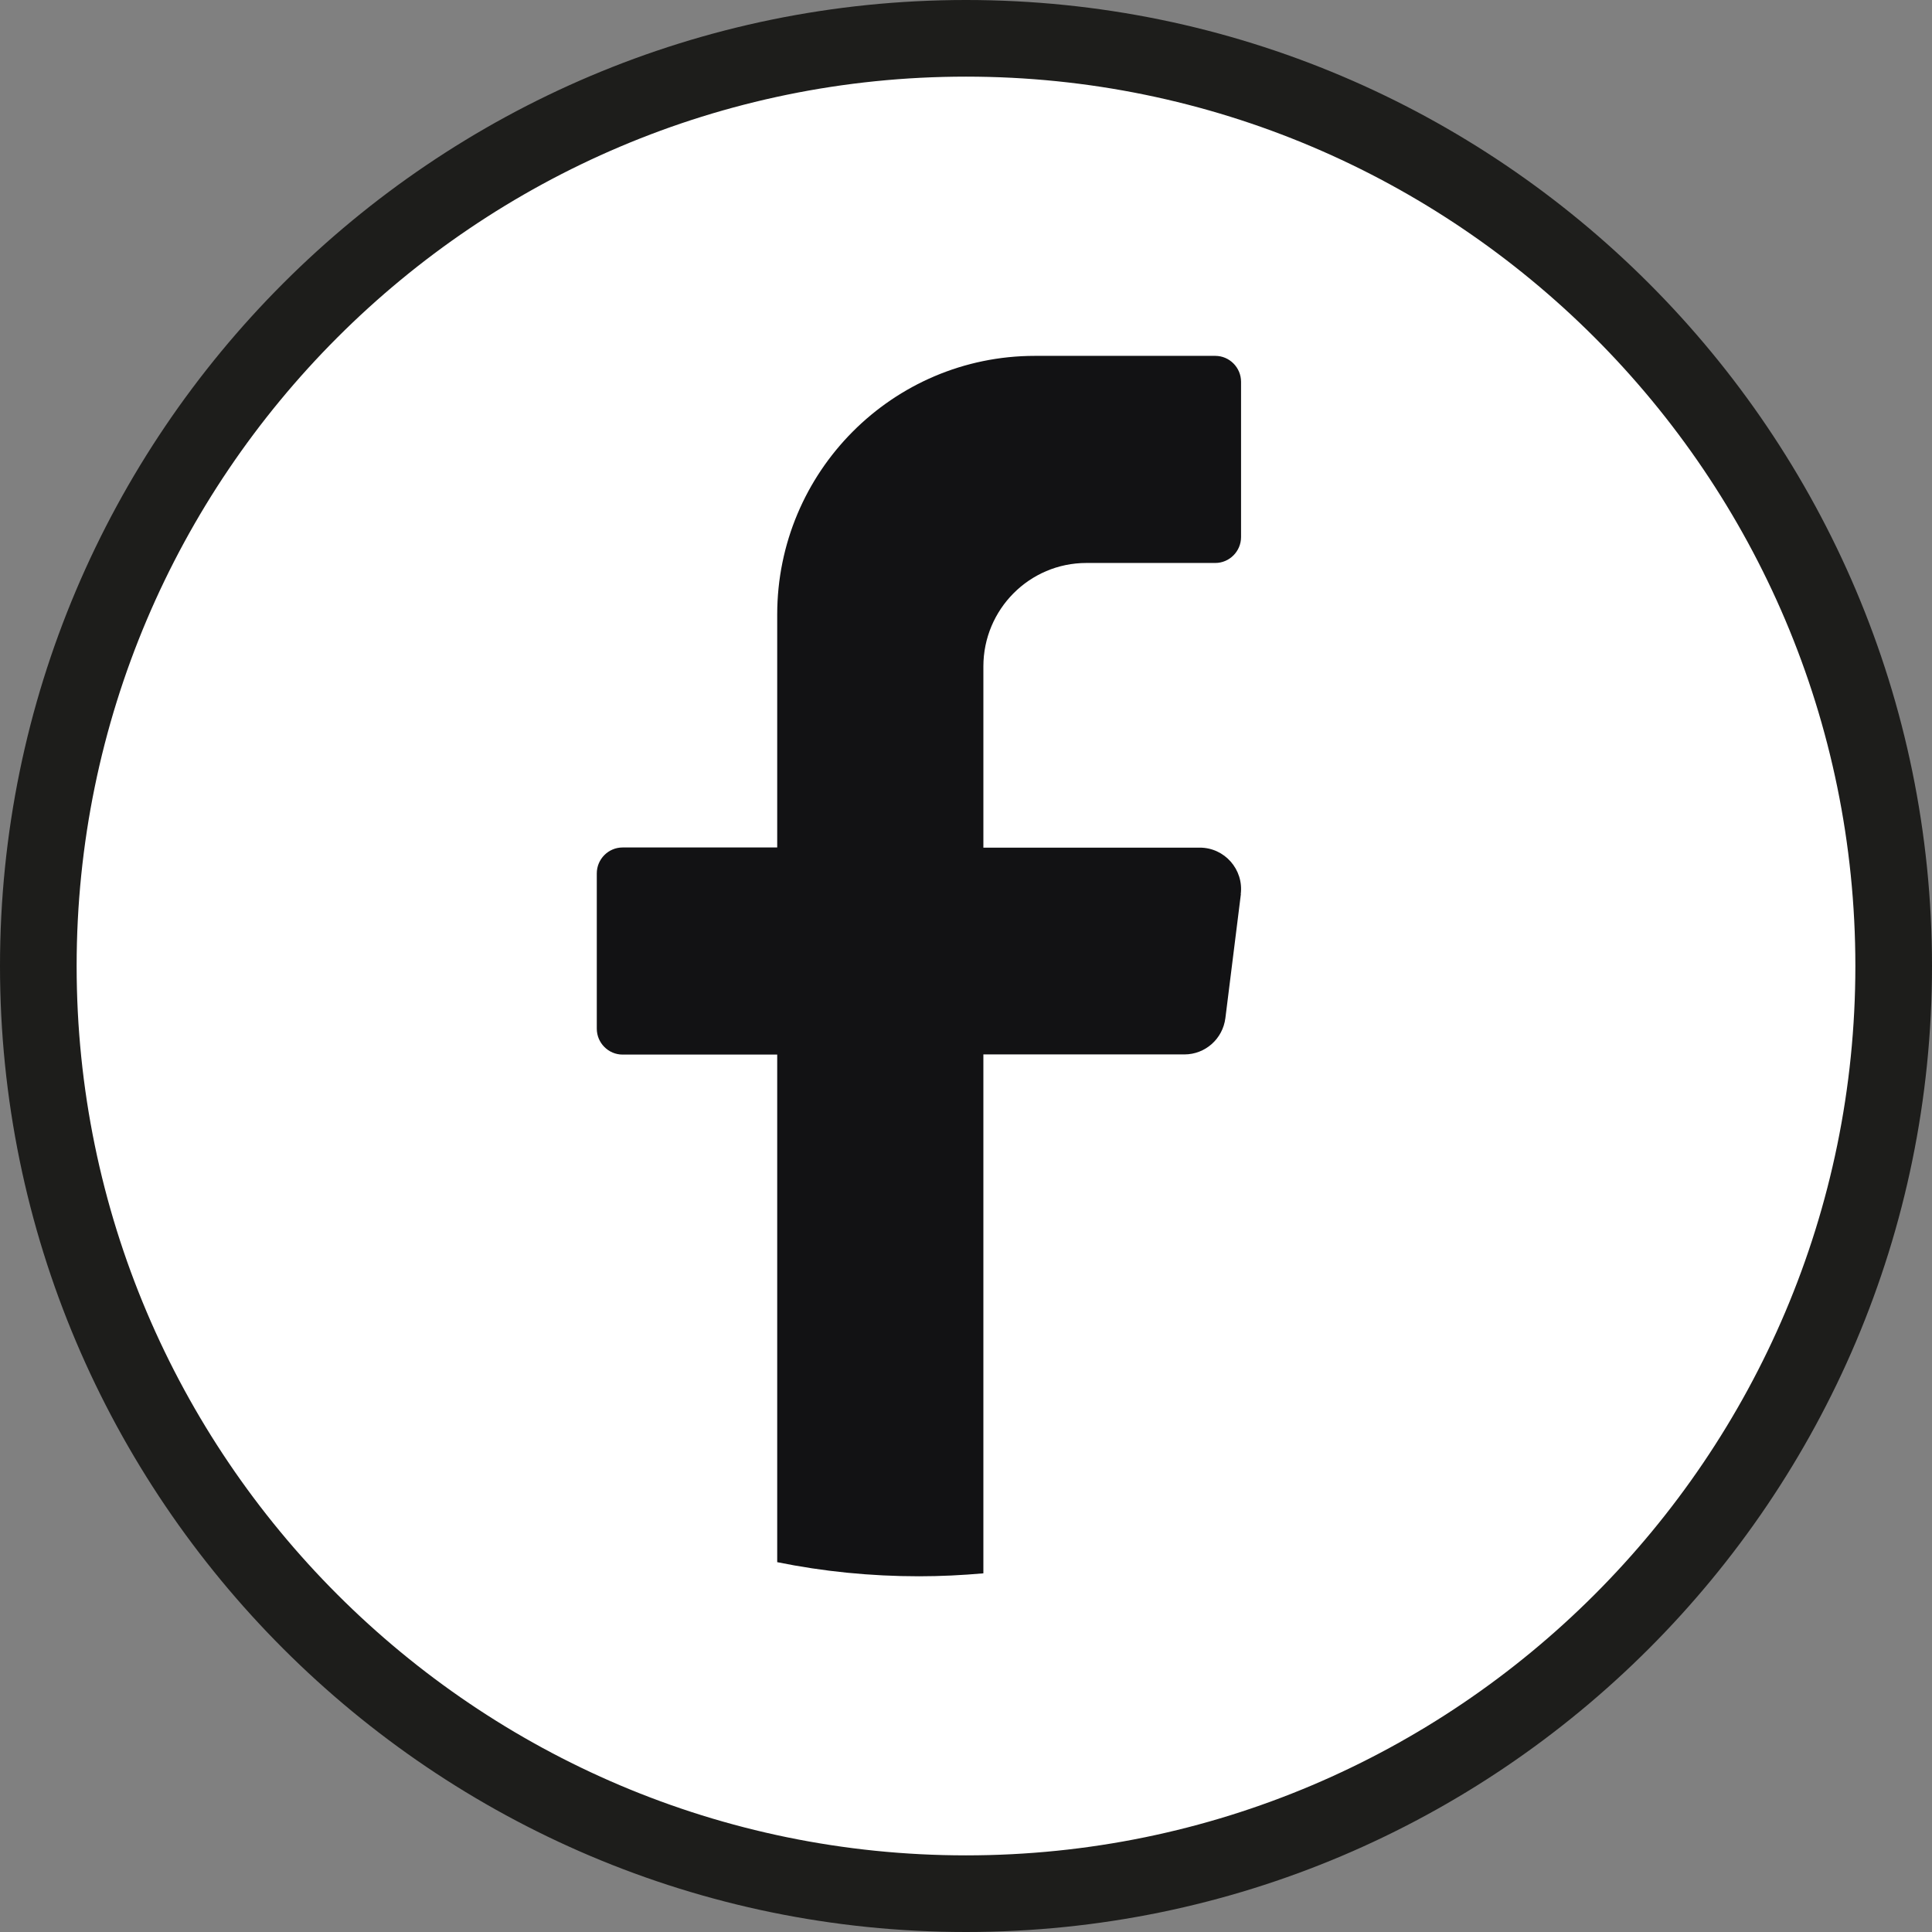
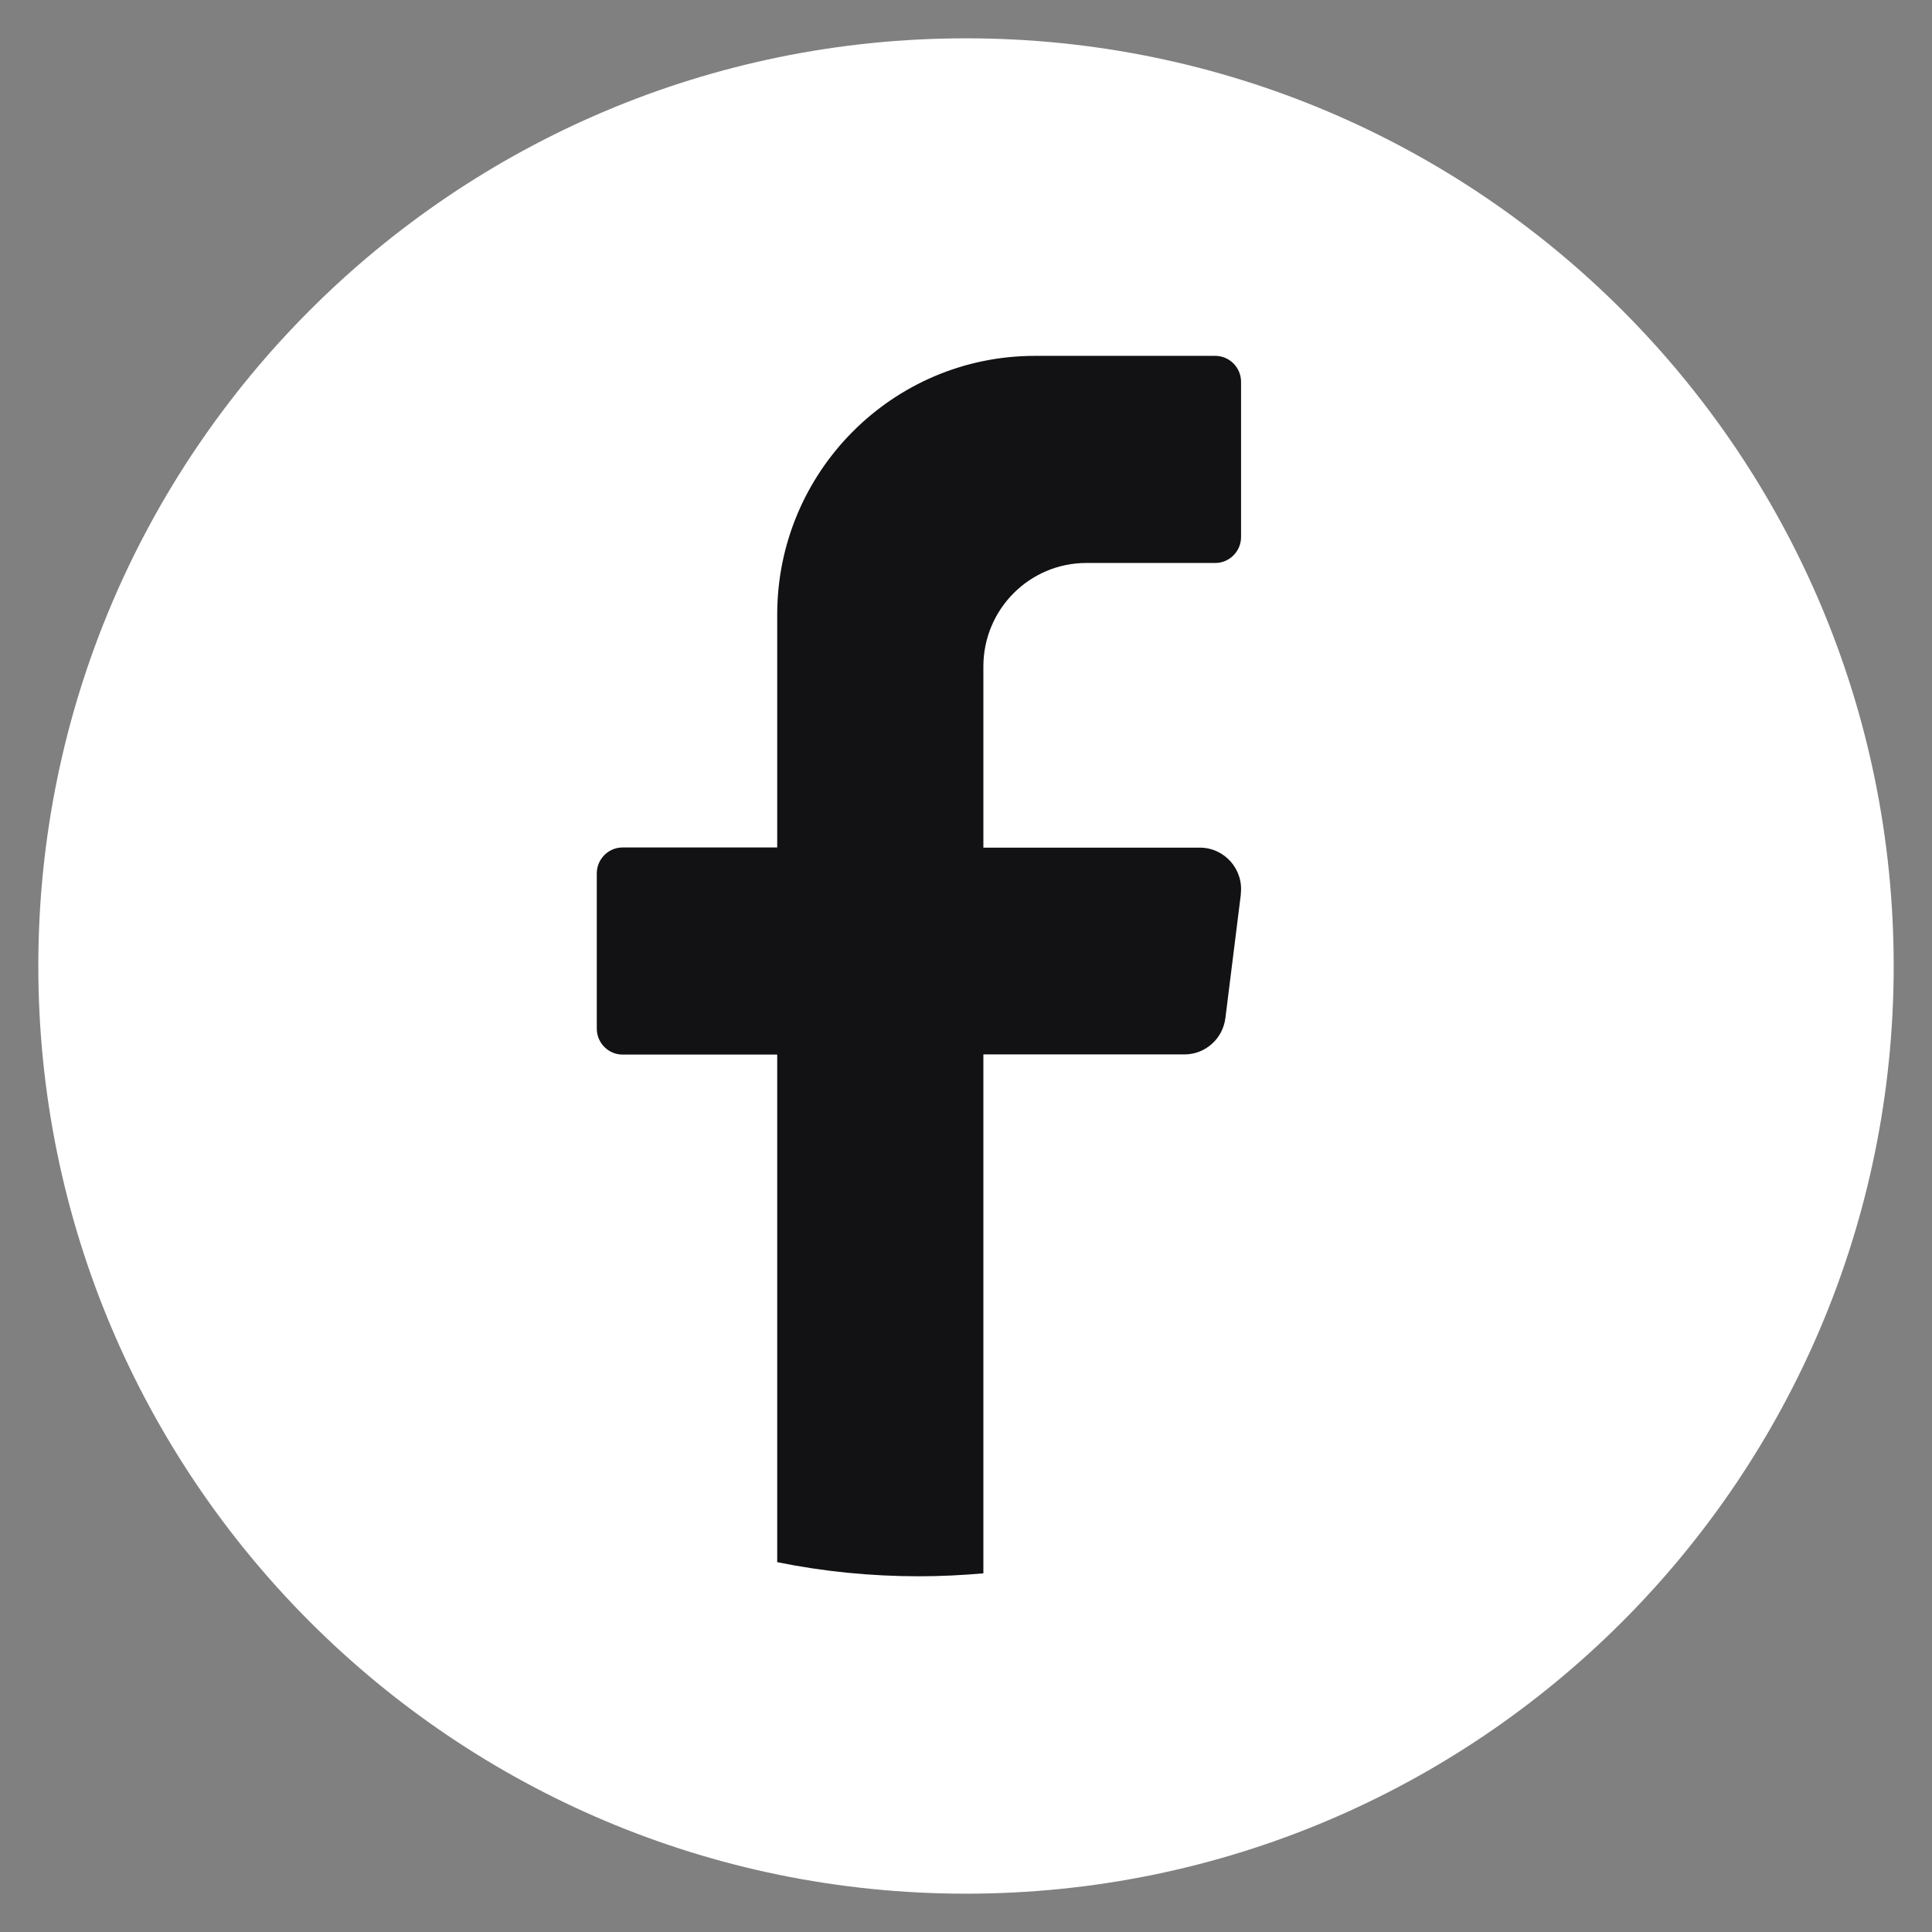
<svg xmlns="http://www.w3.org/2000/svg" id="Ebene_2" data-name="Ebene 2" viewBox="0 0 124.54 124.54">
  <rect x="0" y="0" width="124.54" height="124.54" fill="#808080" stroke="none" />
  <defs>
    <style> .cls-1 { fill: #121214; } .cls-2 { fill: #1d1d1b; } .cls-3 { fill: #fff; } </style>
  </defs>
  <g id="Ebene_1-2" data-name="Ebene 1">
    <g>
      <path class="cls-3" d="M122.07,62.27c0,33.03-26.77,59.8-59.8,59.8S2.47,95.29,2.47,62.27,29.24,2.47,62.27,2.47s59.8,26.77,59.8,59.8" />
-       <path class="cls-2" d="M62.27,124.54C27.93,124.54,0,96.6,0,62.27S27.93,0,62.27,0s62.27,27.93,62.27,62.27-27.93,62.27-62.27,62.27ZM62.27,4.94C30.66,4.94,4.94,30.66,4.94,62.27s25.72,57.33,57.33,57.33,57.33-25.72,57.33-57.33S93.88,4.94,62.27,4.94Z" />
      <path class="cls-1" d="M79.99,57.63l-1,8c-.17,1.34-1.3,2.34-2.64,2.34h-12.96v33.45c-1.37.12-2.75.19-4.15.19-3.13,0-6.19-.31-9.14-.91v-32.72h-9.97c-.91,0-1.66-.75-1.66-1.67v-10.01c0-.92.75-1.67,1.66-1.67h9.97v-15.01c0-9.21,7.44-16.68,16.61-16.68h11.63c.91,0,1.66.75,1.66,1.67v10.01c0,.92-.75,1.67-1.66,1.67h-8.31c-3.67,0-6.64,2.99-6.64,6.67v11.68h13.95c1.6,0,2.84,1.41,2.64,3" />
    </g>
  </g>
</svg>